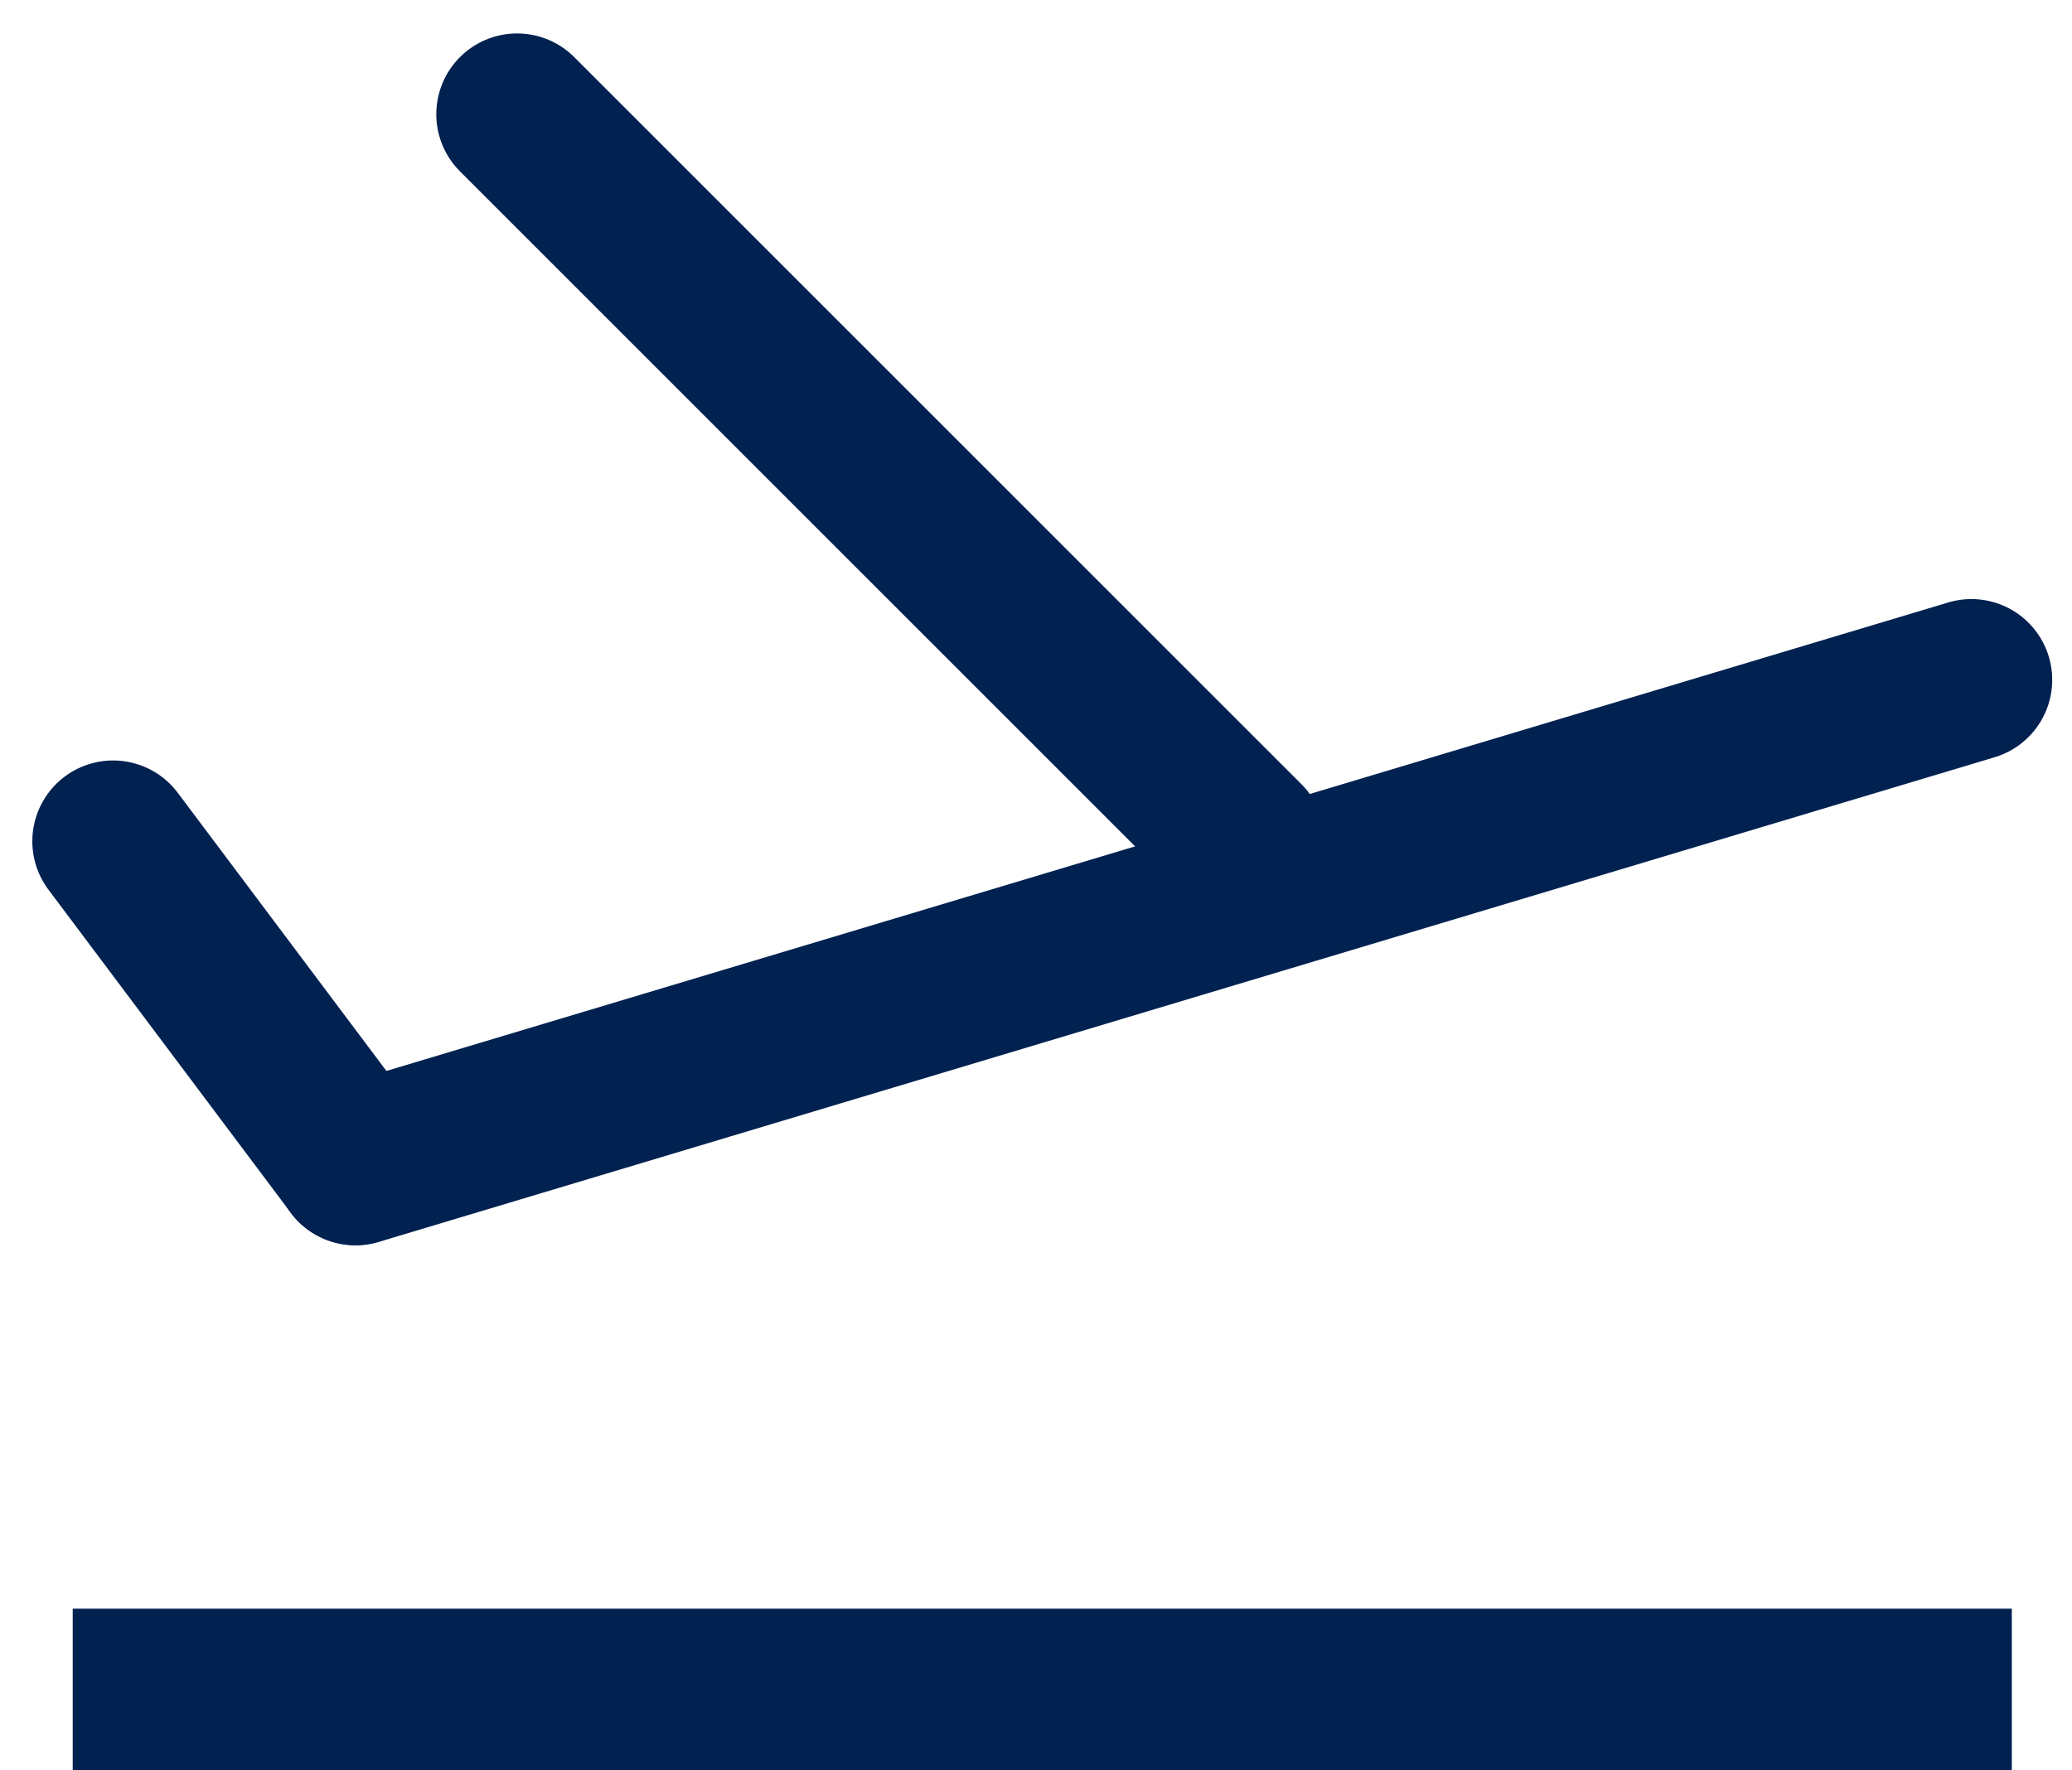
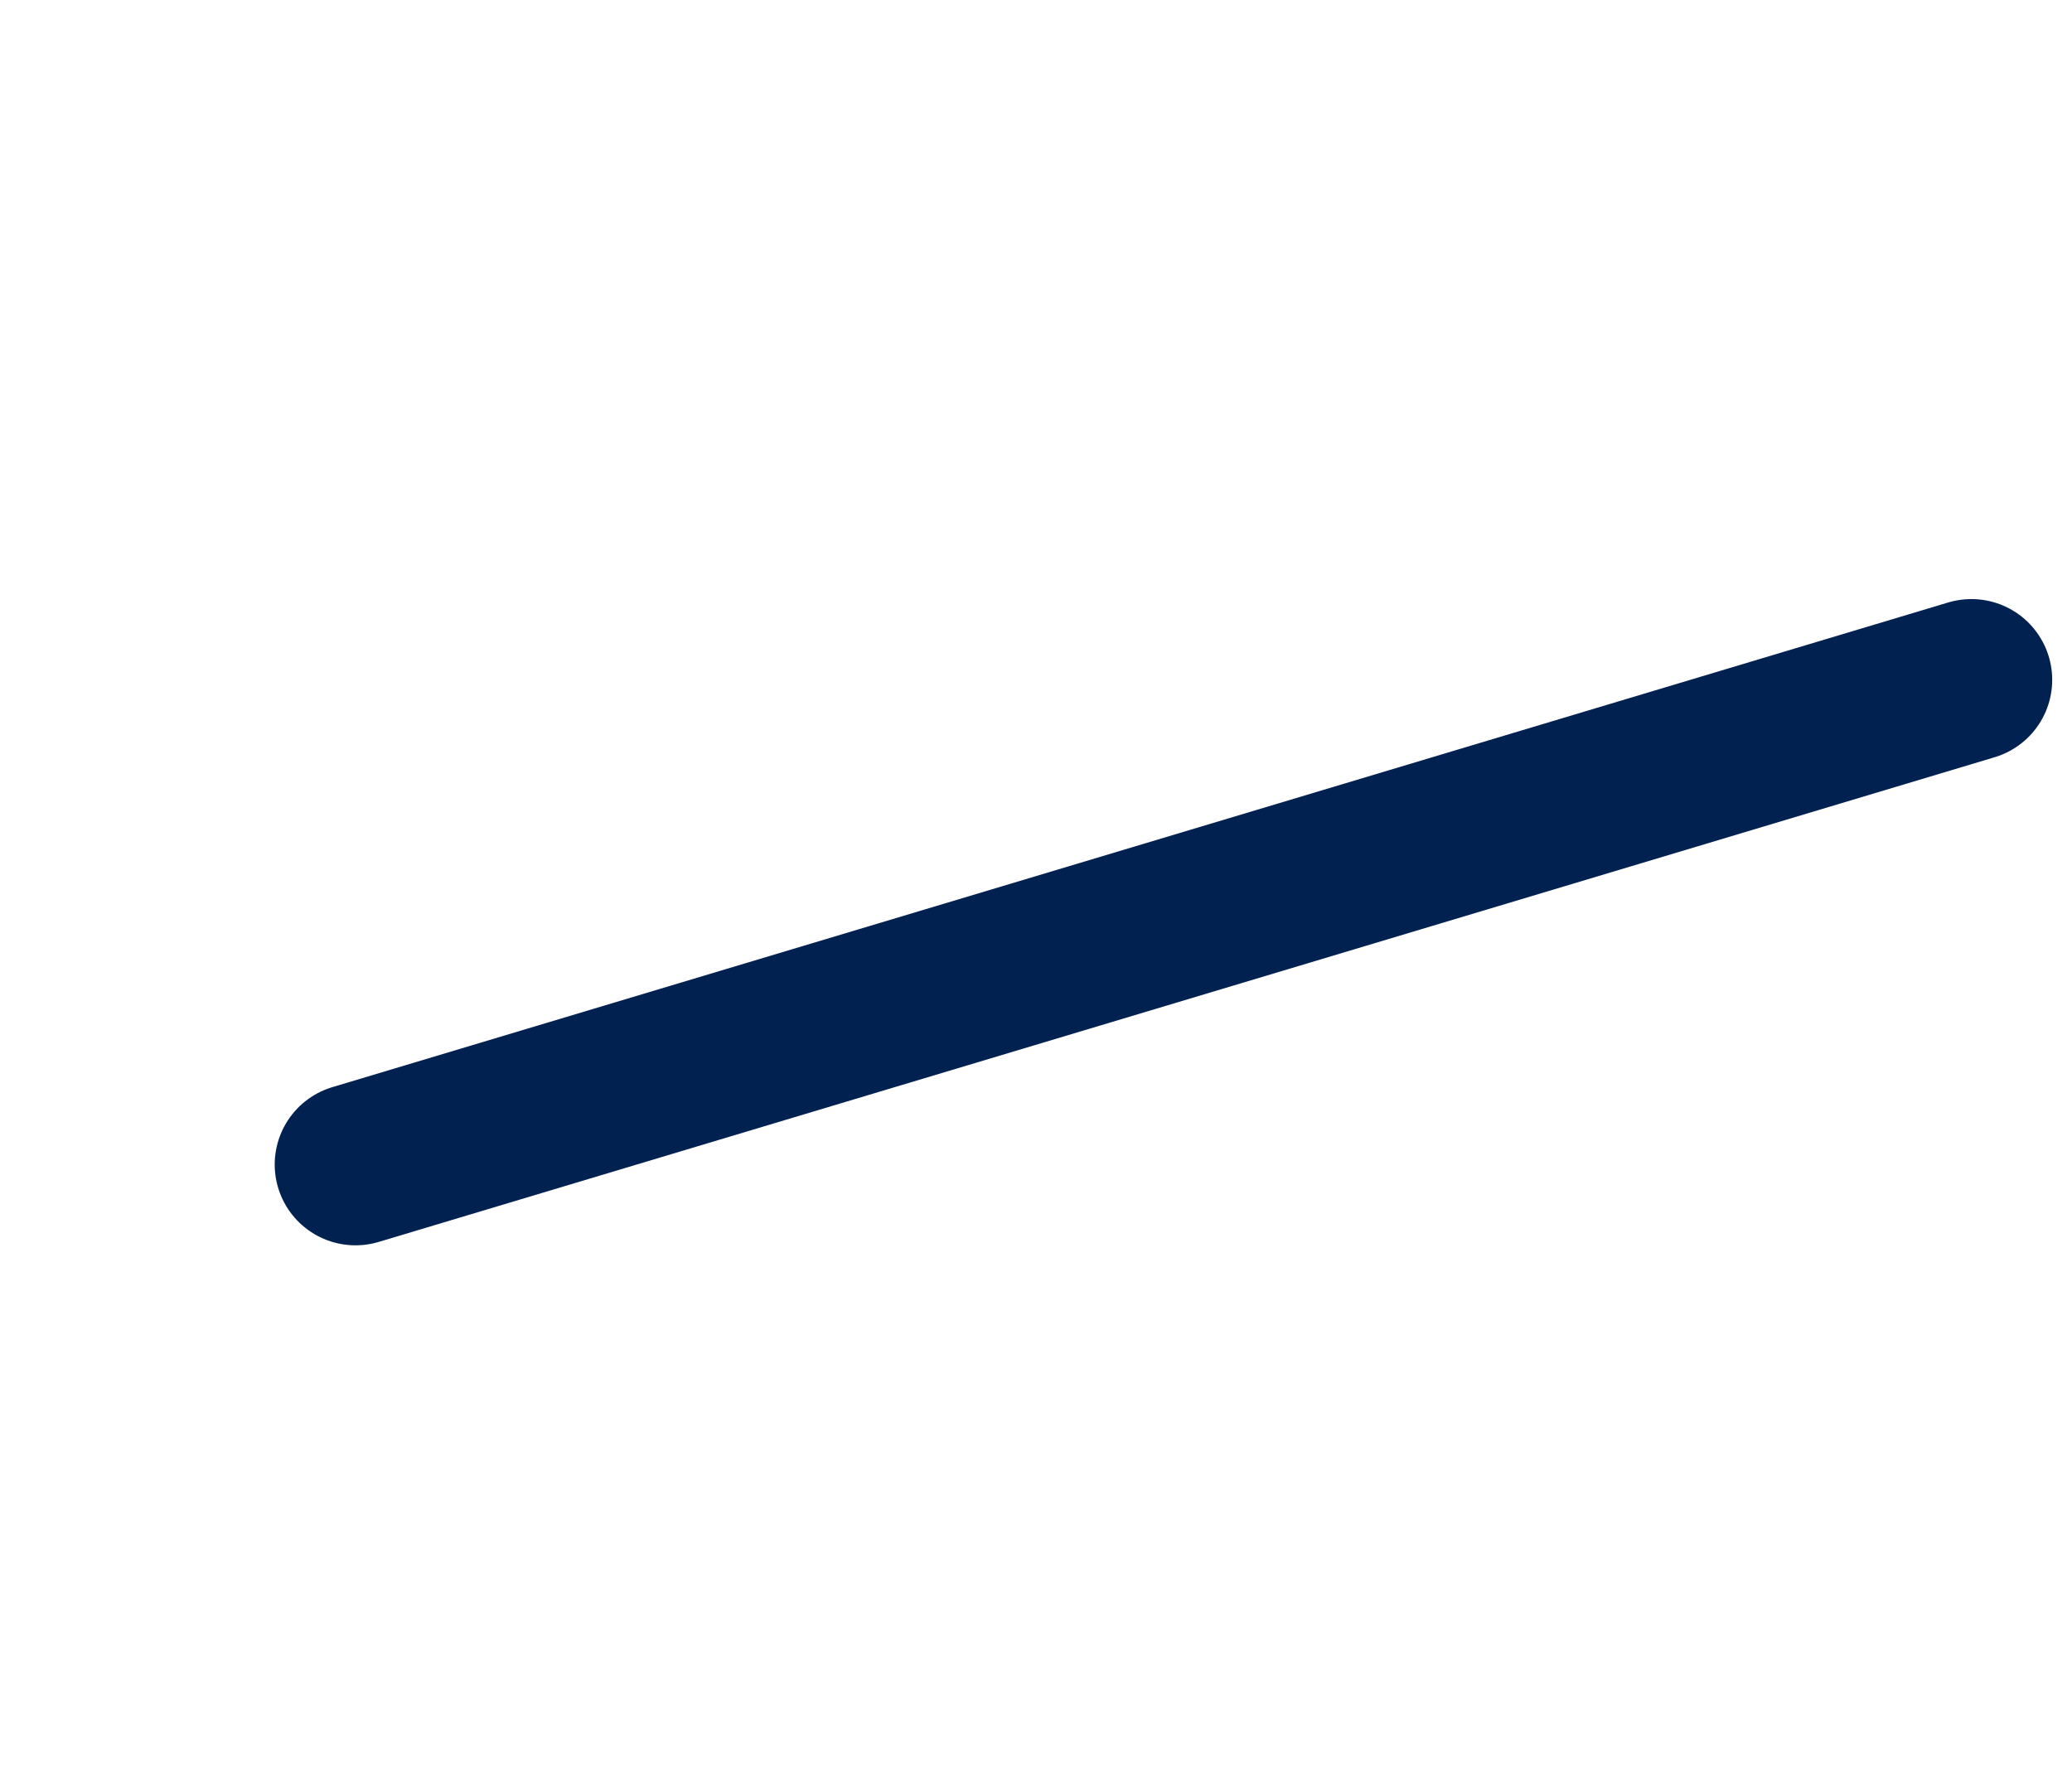
<svg xmlns="http://www.w3.org/2000/svg" width="25.645" height="21.914" viewBox="0 0 25.645 21.914">
  <g data-name="Group 36686">
-     <path d="M5.051 29.3v-2h24v2z" transform="translate(-4.151 -7.386)" style="fill:#012150" />
    <g data-name="Group 34370">
      <path data-name="Path 34983" d="m15.443 28.2 20-6" transform="translate(-11.043 -13.784)" style="fill:none;stroke:#012150;stroke-linecap:round;stroke-width:2px" />
-       <path data-name="Path 34984" d="m27.855 23.843-9-9" transform="translate(-12.455 -13.429)" style="fill:none;stroke:#012150;stroke-linecap:round;stroke-width:2px" />
-       <path data-name="Path 34985" d="m22.373 18.244-3-4" transform="translate(-17.973 -3.83)" style="fill:none;stroke:#012150;stroke-linecap:round;stroke-width:2px" />
    </g>
  </g>
</svg>